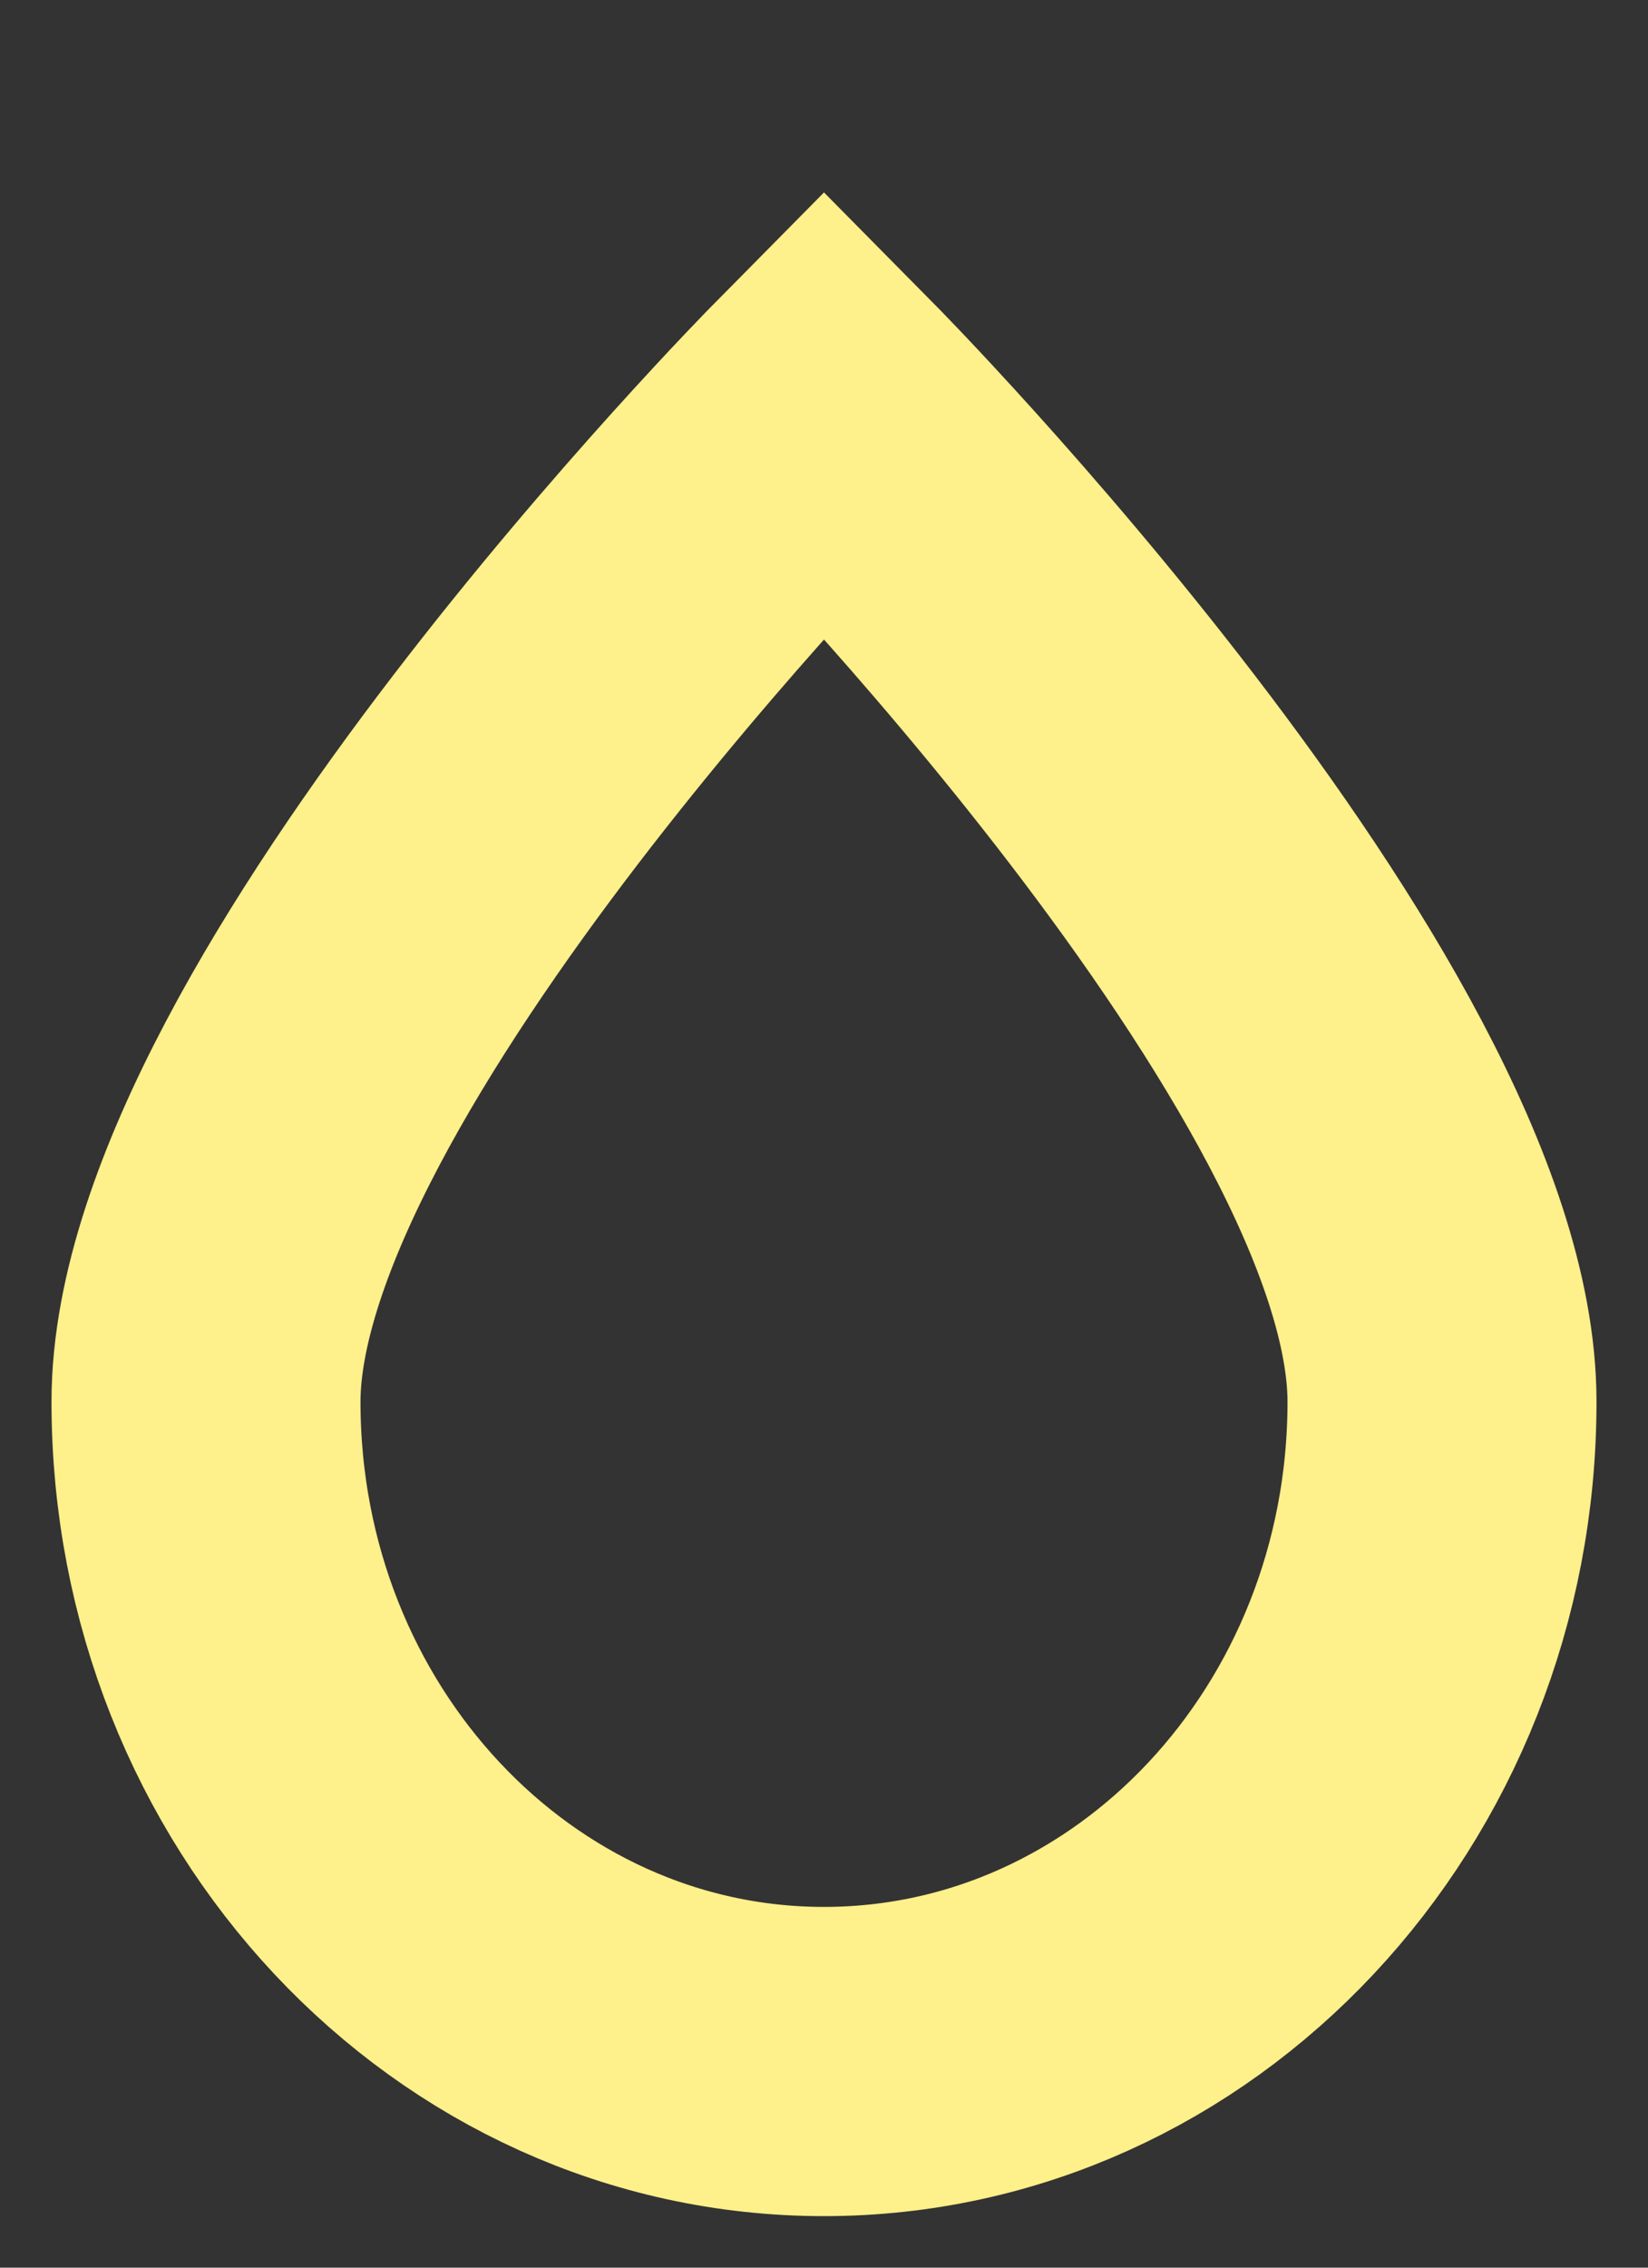
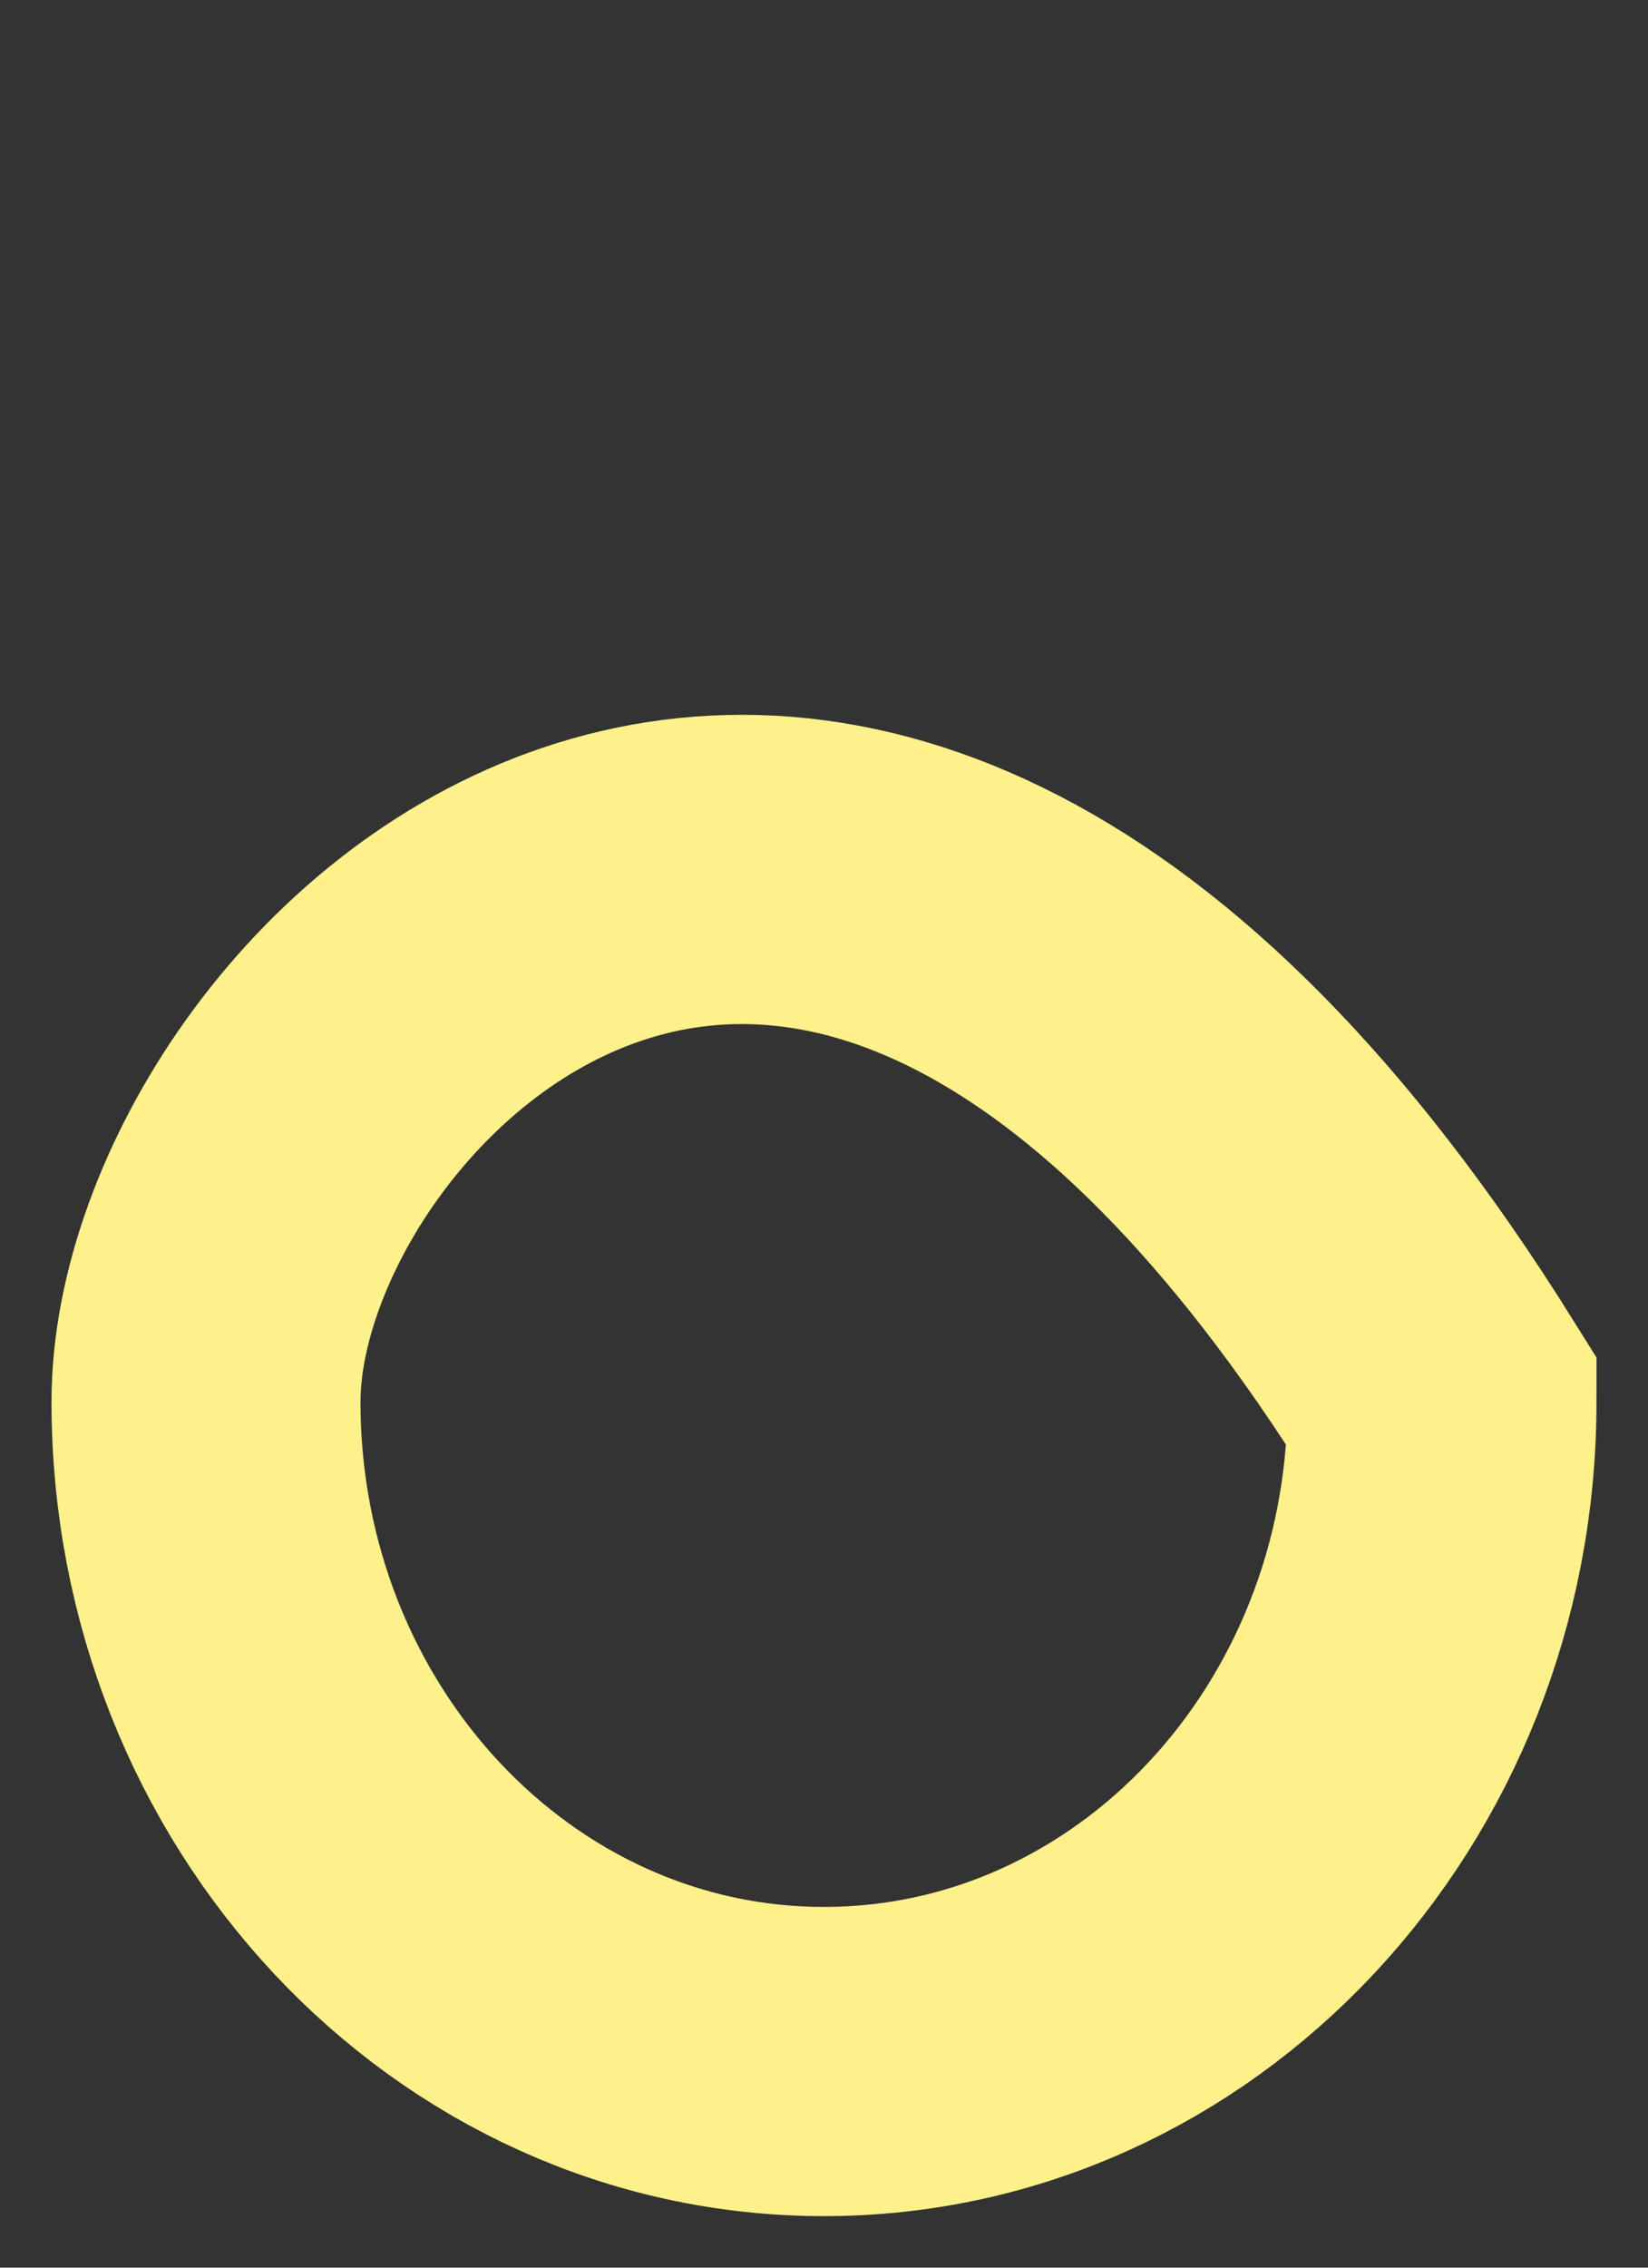
<svg xmlns="http://www.w3.org/2000/svg" fill="none" height="100%" overflow="visible" preserveAspectRatio="none" style="display: block;" viewBox="0 0 8 11" width="100%">
  <rect x="0" y="0" width="8" height="11" fill="#333333" stroke="none" />
-   <path d="M7 6.8C7 5.033 4 2 4 2C4 2 1 5.033 1 6.8C1 8.567 2.343 10 4 10C5.657 10 7 8.567 7 6.8Z" id="Vector" stroke="#FEF08A" stroke-width="1.5" />
+   <path d="M7 6.8C4 2 1 5.033 1 6.8C1 8.567 2.343 10 4 10C5.657 10 7 8.567 7 6.8Z" id="Vector" stroke="#FEF08A" stroke-width="1.5" />
</svg>